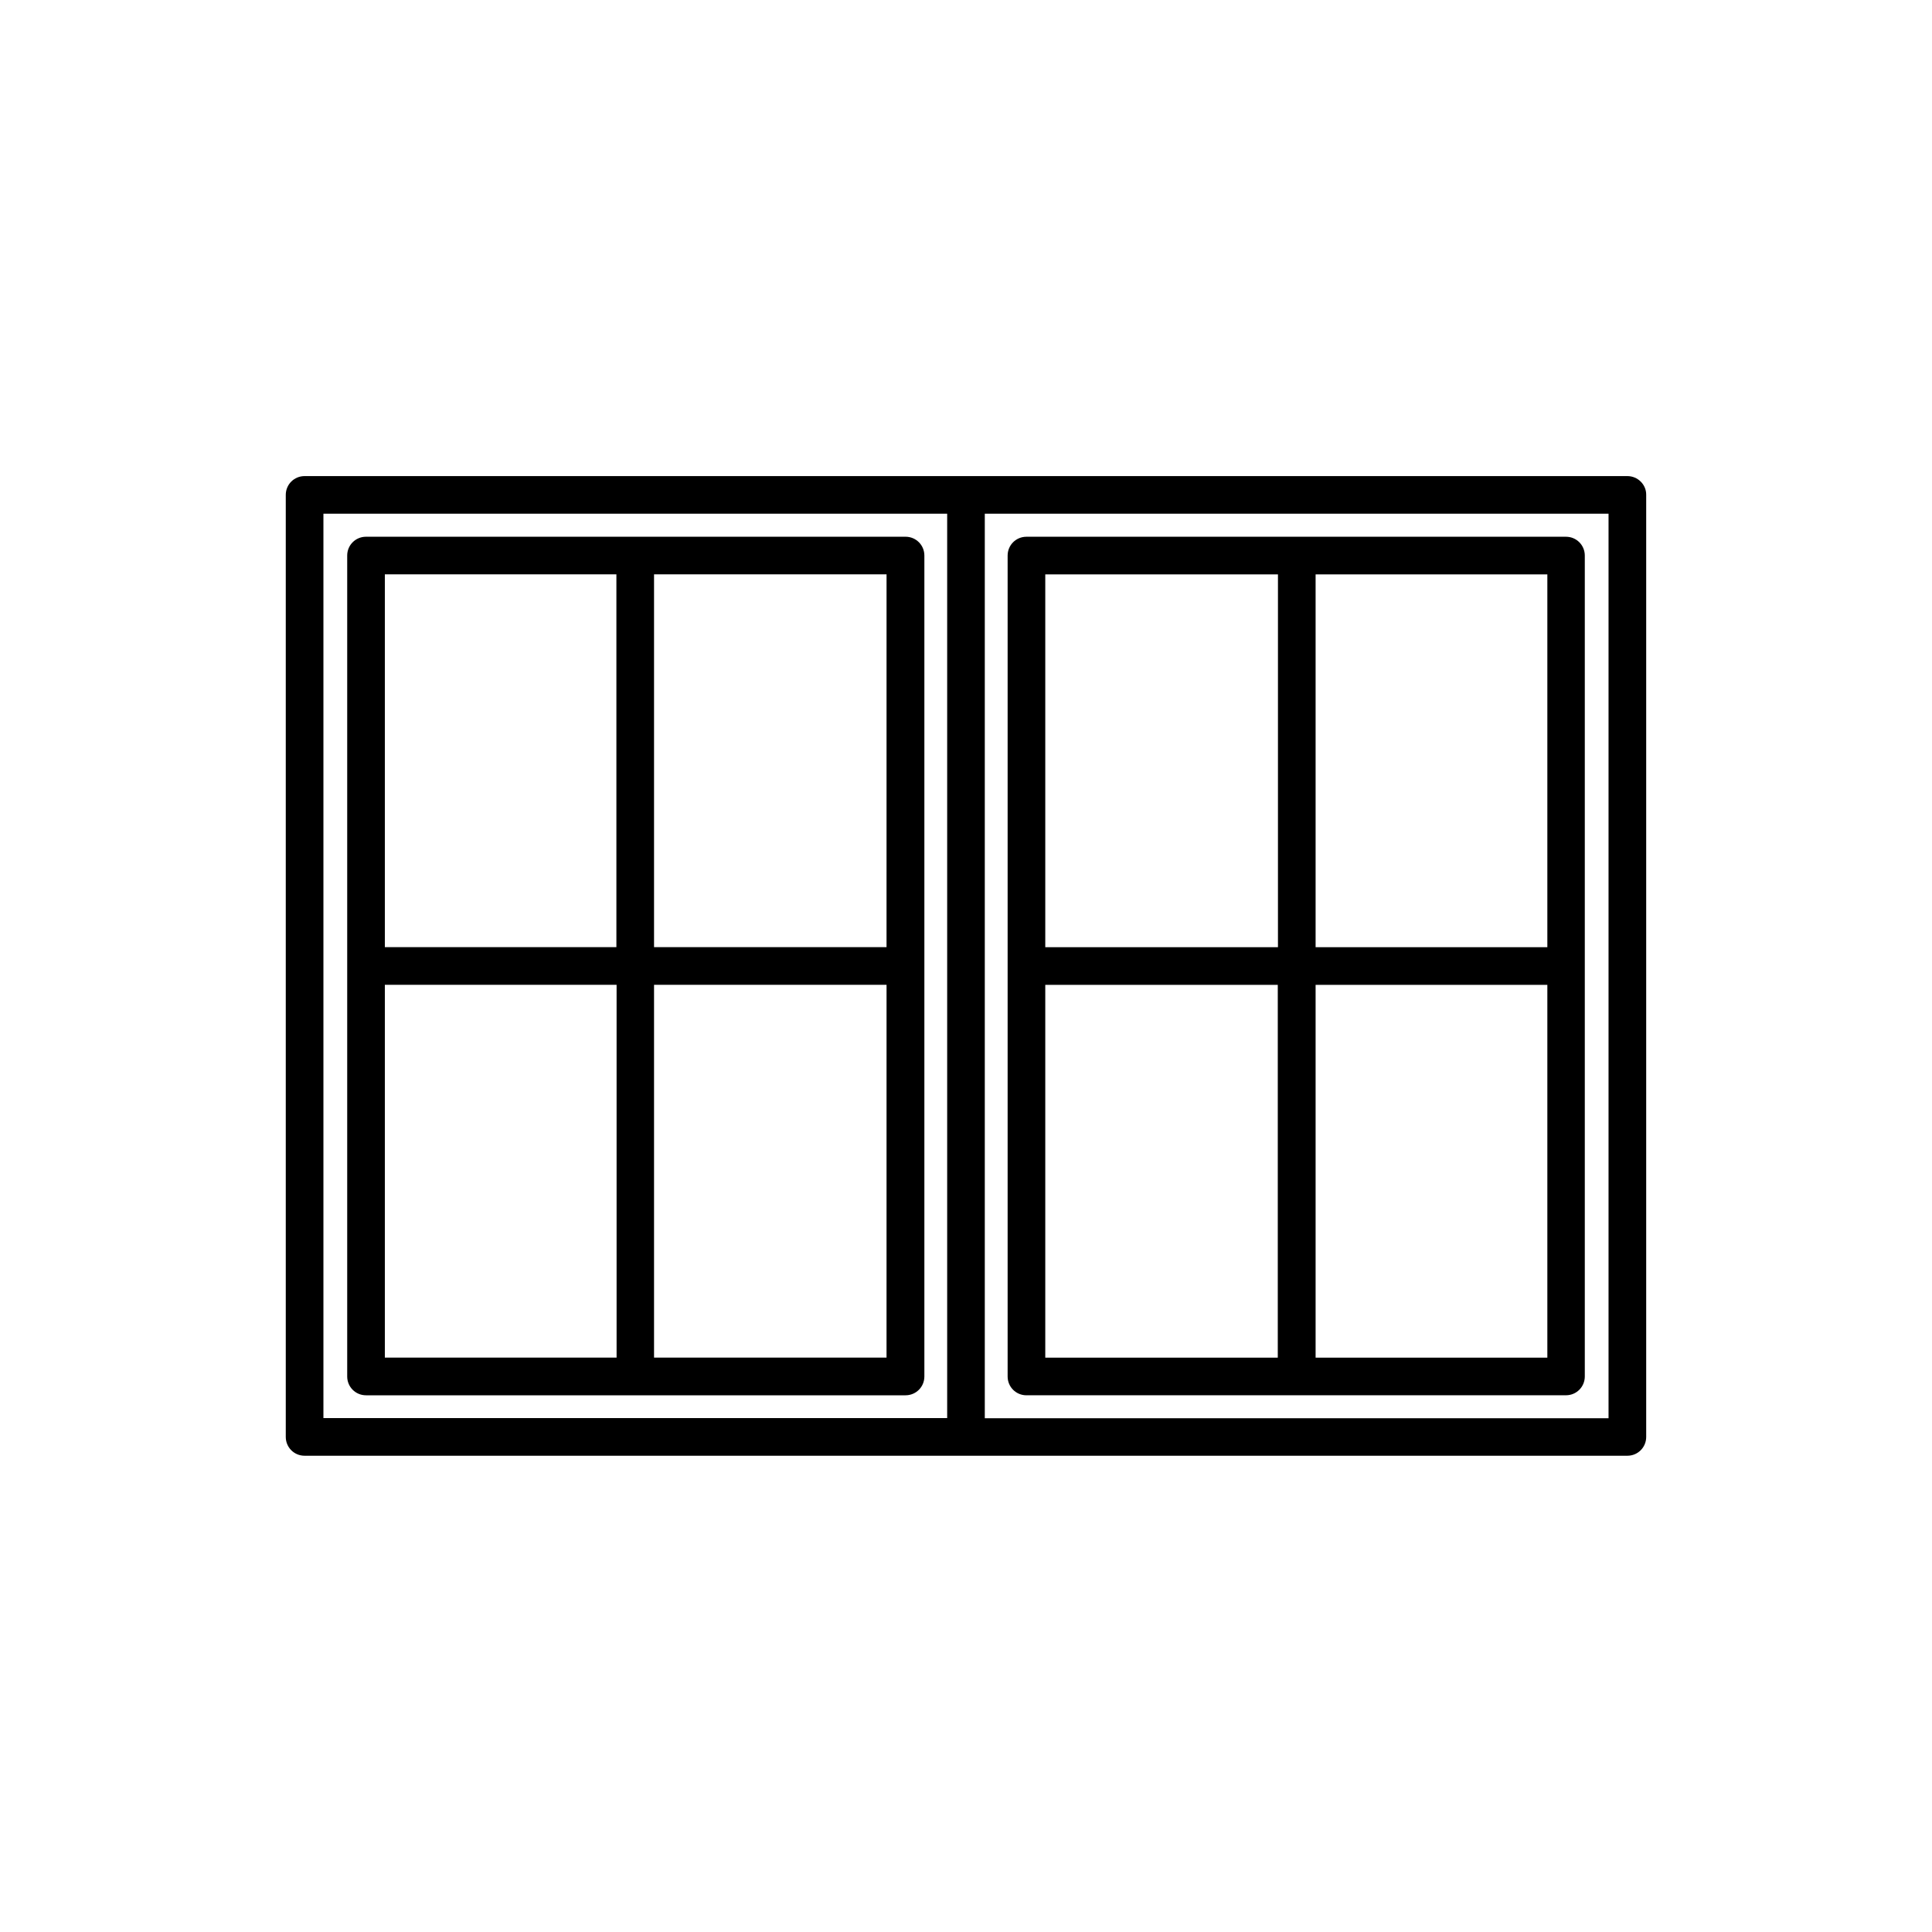
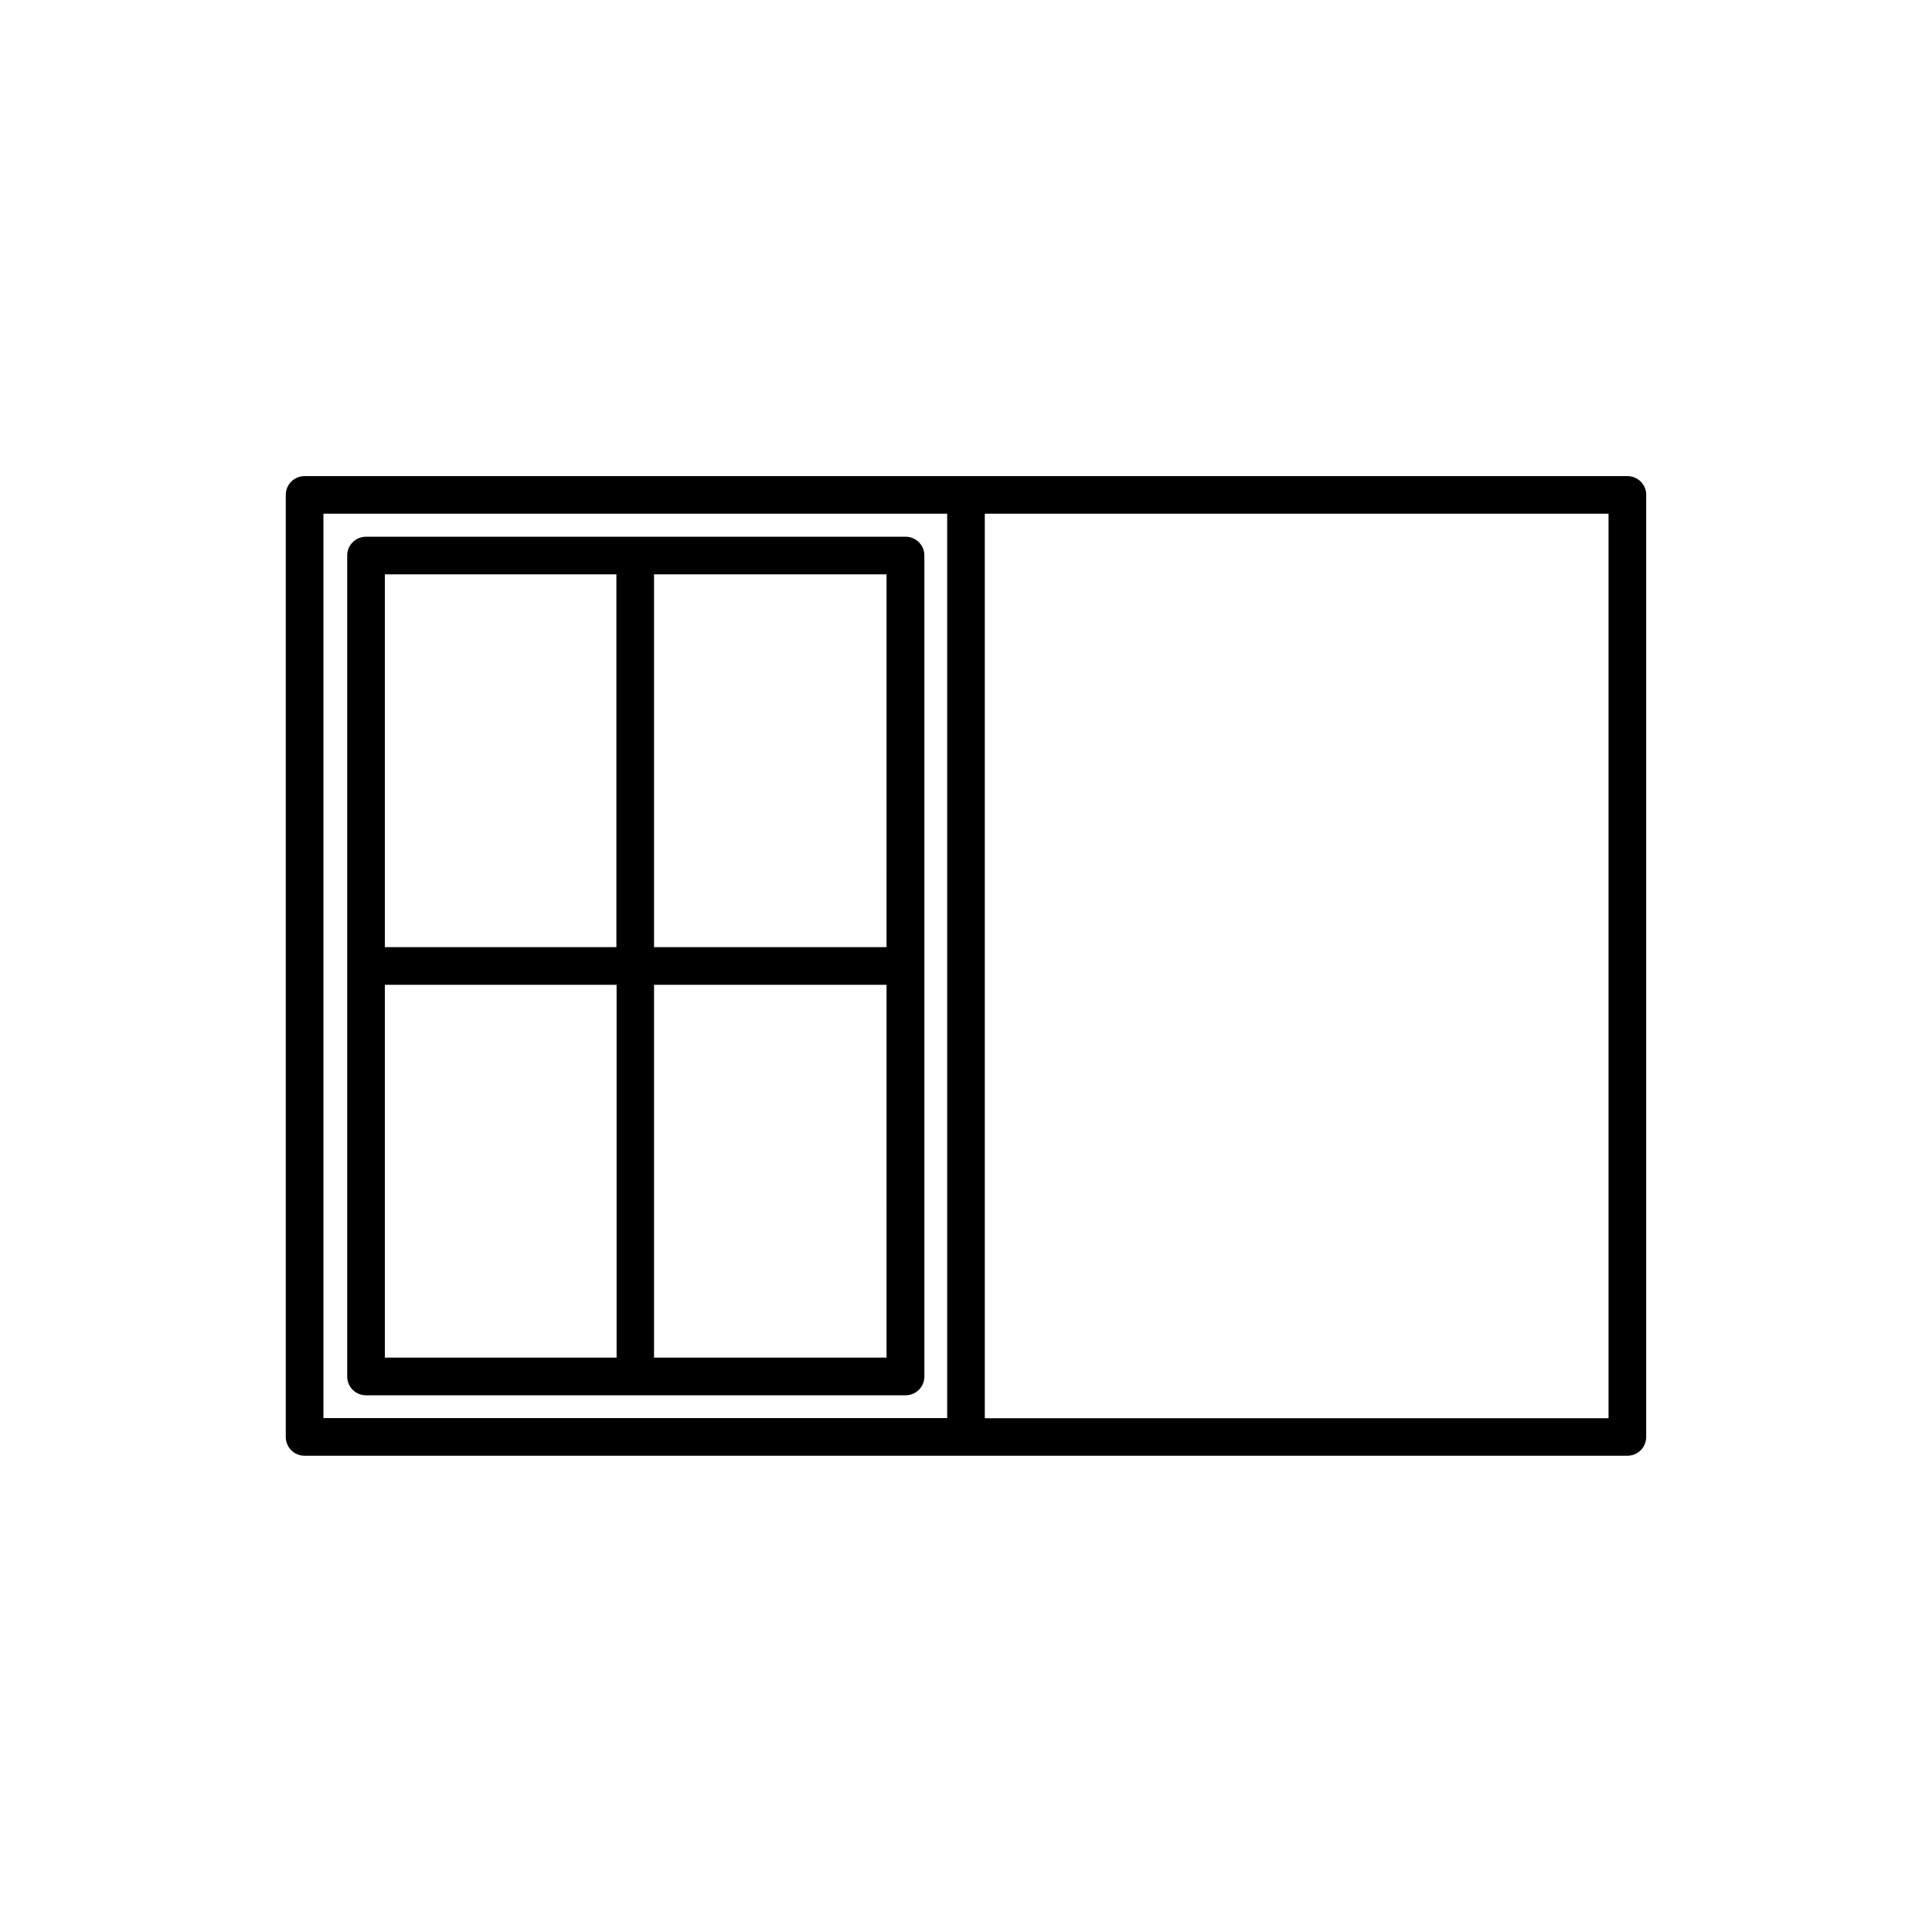
<svg xmlns="http://www.w3.org/2000/svg" fill="#000000" width="800px" height="800px" version="1.1" viewBox="144 144 512 512">
  <g>
    <path d="m383.98 286.24h-142.98c-2.769 0-4.988 2.215-4.988 4.988v217.55c0 2.769 2.215 4.988 4.988 4.988h142.98c2.769 0 4.988-2.215 4.988-4.988v-217.55c0-2.769-2.215-4.988-4.988-4.988zm-4.988 108.77h-61.664v-98.797h61.617l-0.004 98.797zm-71.641-98.797v98.797h-61.363v-98.797zm-61.363 108.77h61.414v98.801h-61.414zm71.34 98.801v-98.801h61.617l-0.004 98.801z" />
    <path d="m575.27 270.17h-350.55c-2.769 0-4.988 2.215-4.988 4.988v249.64c0 2.769 2.215 4.988 4.988 4.988h350.55c2.769 0 4.988-2.215 4.988-4.988v-249.64c0.051-2.723-2.219-4.988-4.988-4.988zm-345.56 9.973h165.3v239.66h-165.3zm340.57 239.71h-165.3v-239.71h165.3z" />
-     <path d="m416.02 513.76h142.98c2.769 0 4.988-2.215 4.988-4.988v-217.54c0-2.769-2.215-4.988-4.988-4.988h-142.98c-2.769 0-4.988 2.215-4.988 4.988v217.55c0 2.769 2.219 4.984 4.988 4.984zm4.988-108.77h61.617v98.801h-61.617zm71.641 98.801v-98.801h61.414v98.801zm61.363-108.77h-61.363v-98.797h61.414v98.797zm-71.34-98.797v98.797h-61.664v-98.797z" />
  </g>
</svg>